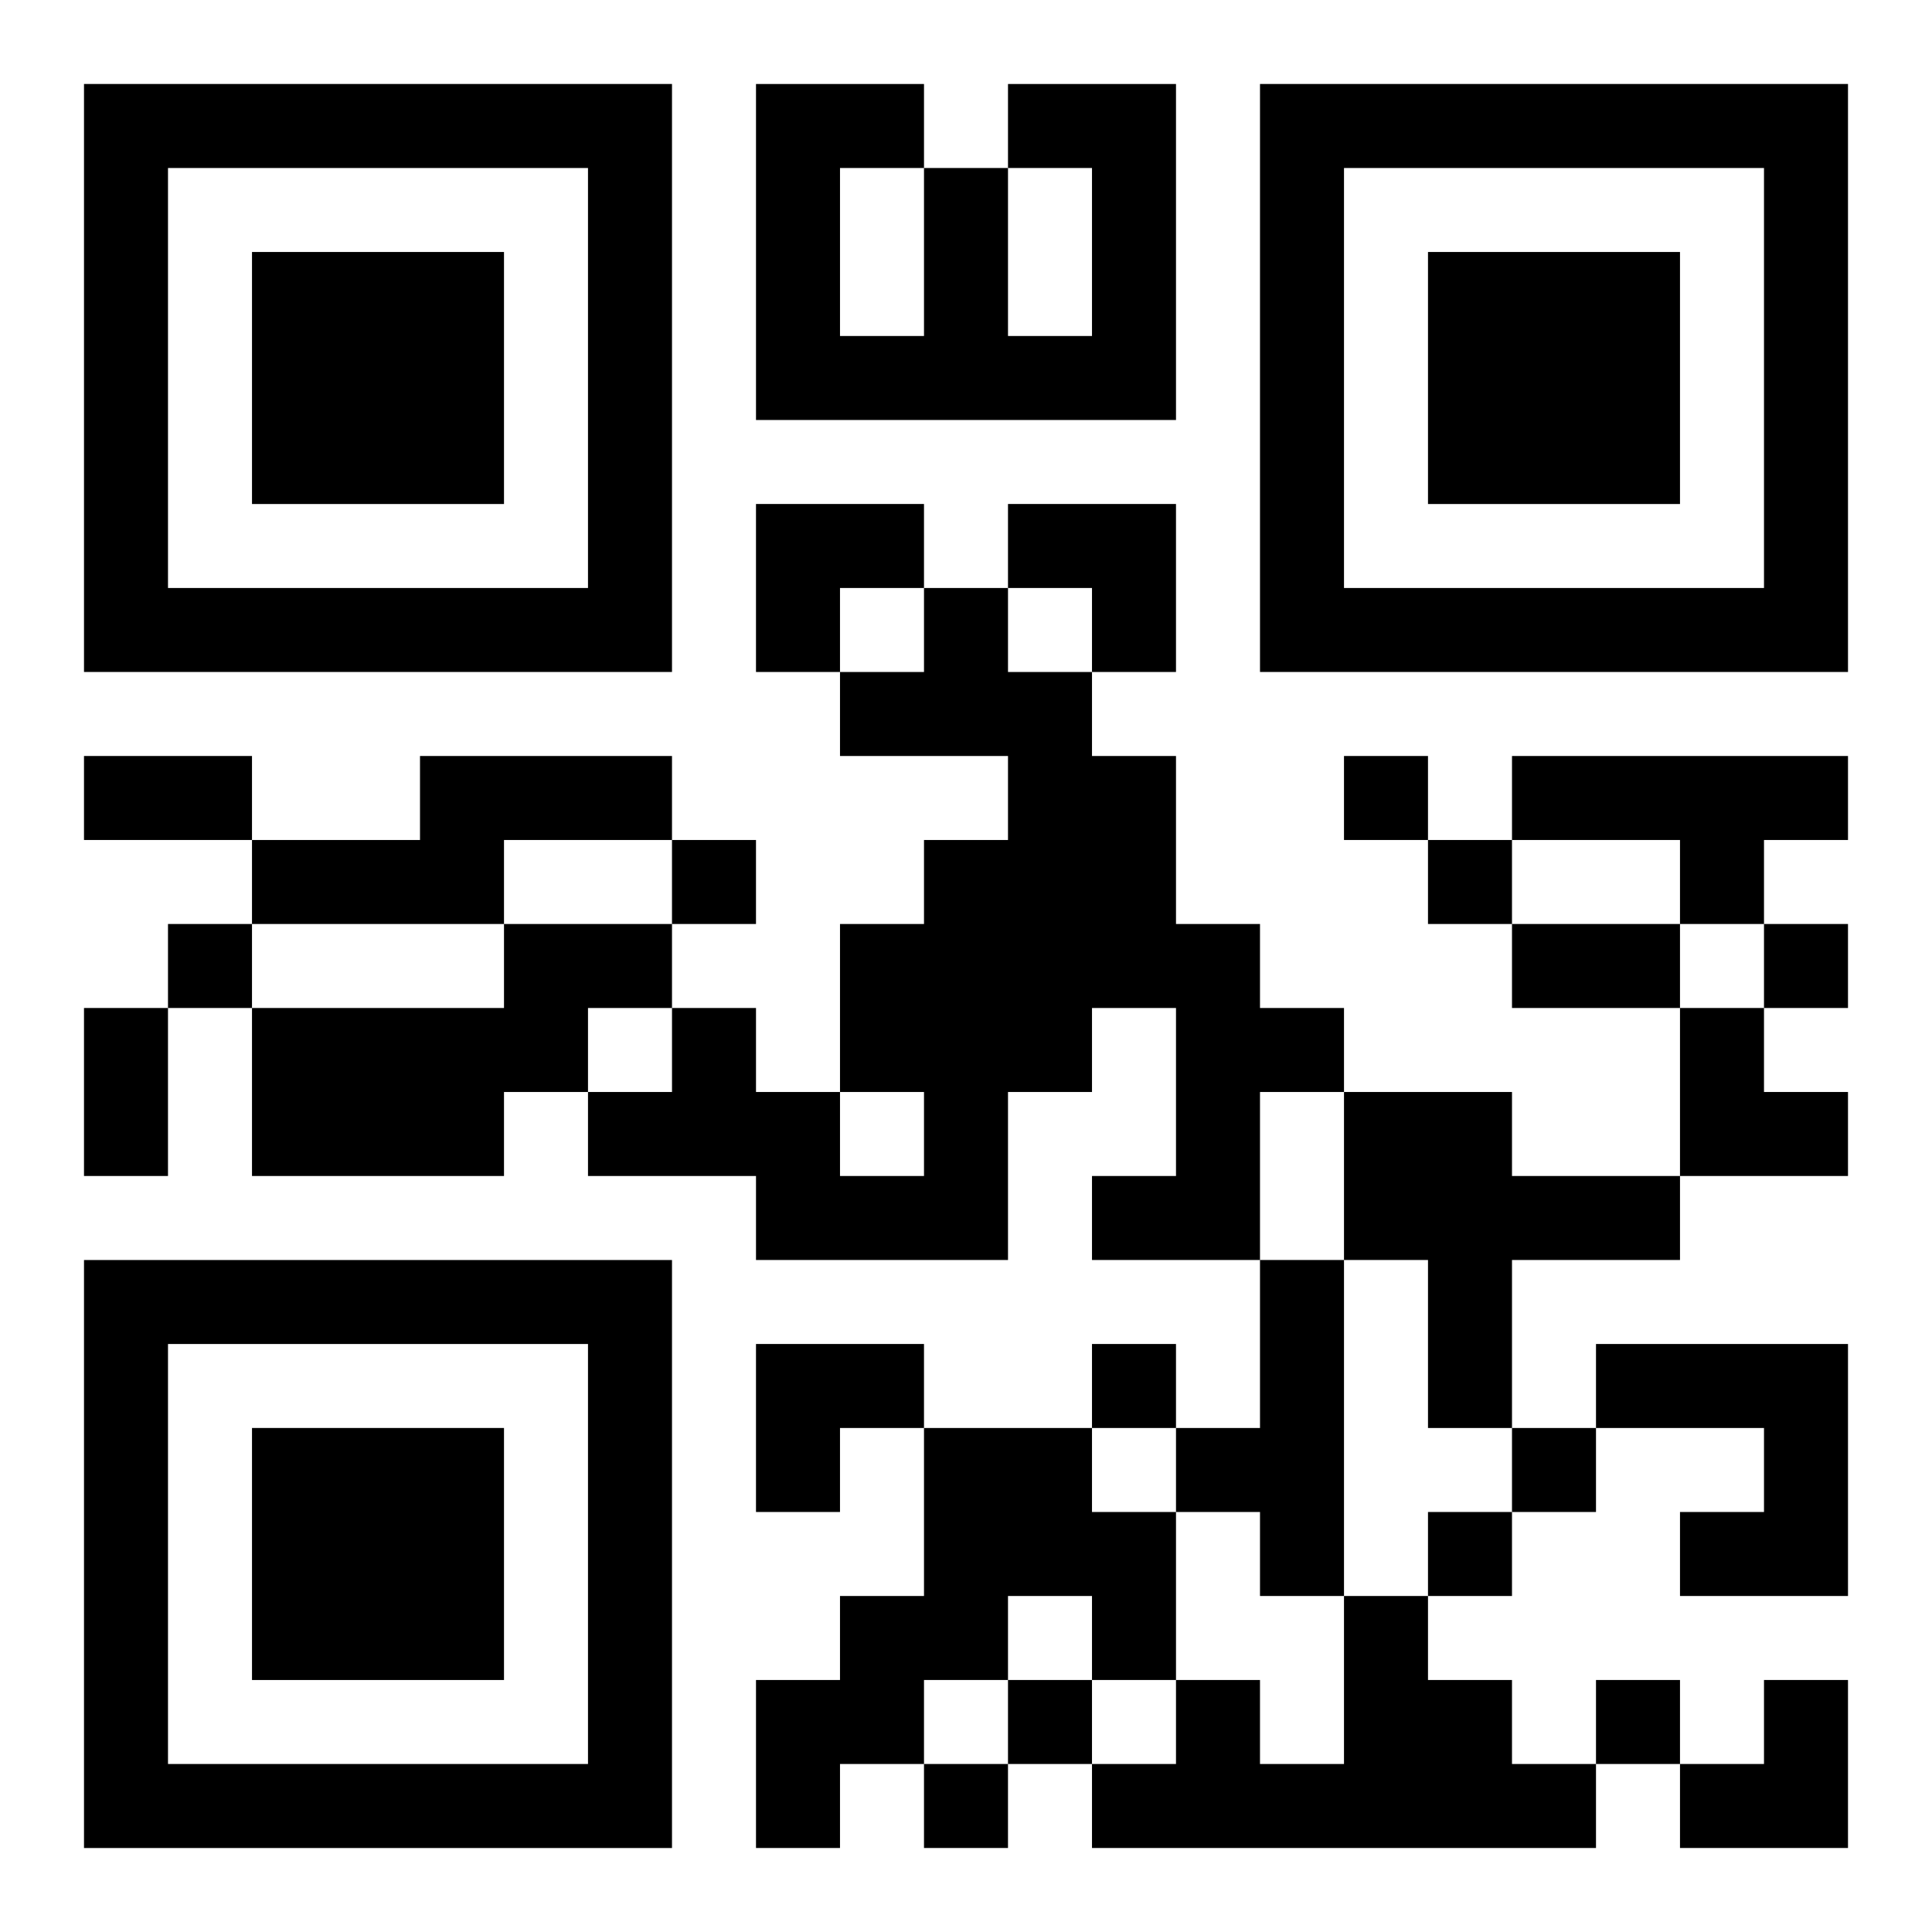
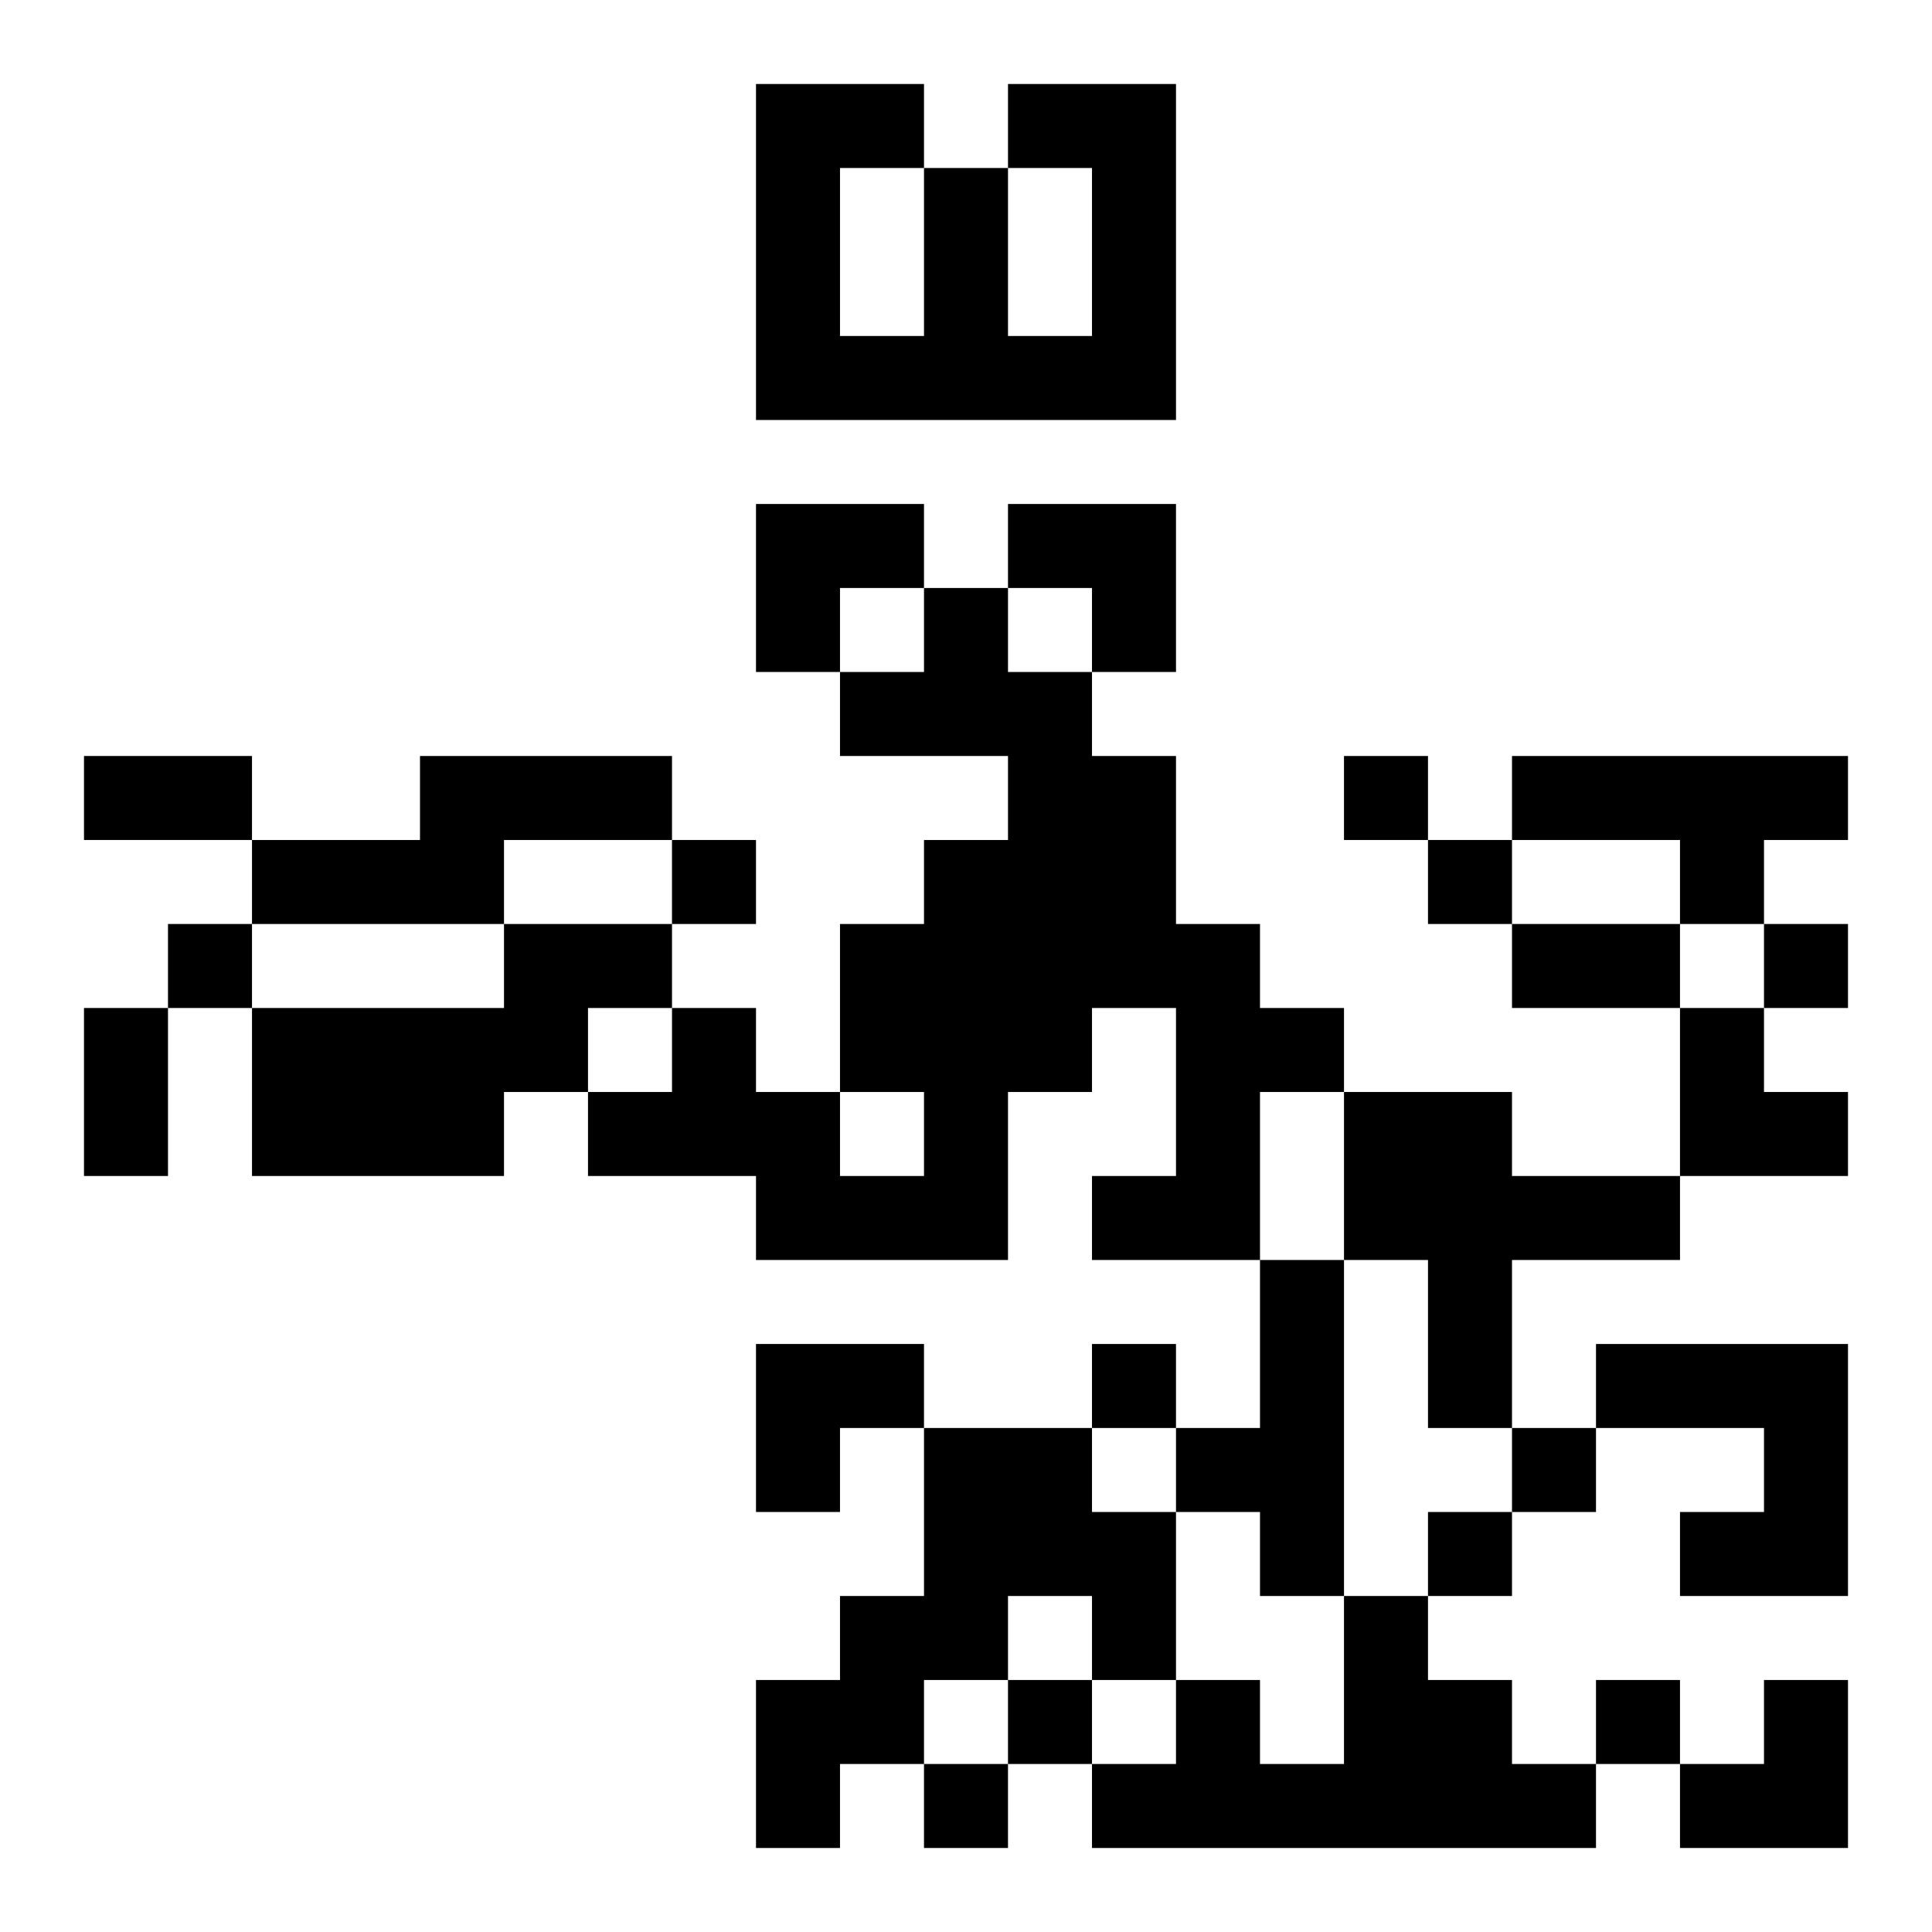
<svg xmlns="http://www.w3.org/2000/svg" xmlns:xlink="http://www.w3.org/1999/xlink" width="250" height="250" baseProfile="full" version="1.1" viewBox="-1 -1 23 23">
  <symbol id="a">
-     <path d="m0 7v7h7v-7h-7zm1 1h5v5h-5v-5zm1 1v3h3v-3h-3z" />
-   </symbol>
+     </symbol>
  <use y="-7" xlink:href="#a" />
  <use y="7" xlink:href="#a" />
  <use x="14" y="-7" xlink:href="#a" />
  <path d="m11 0h2v4h-5v-4h2v1h1v2h1v-2h-1v-1m-2 1v2h1v-2h-1m1 5h1v1h1v1h1v2h1v1h1v1h-1v2h-2v-1h1v-2h-1v1h-1v2h-3v-1h-2v-1h1v-1h1v1h1v1h1v-1h-1v-2h1v-1h1v-1h-2v-1h1v-1m-6 2h3v1h-2v1h-3v-1h2v-1m13 0h4v1h-1v1h-1v-1h-2v-1m-12 2h2v1h-1v1h-1v1h-3v-2h3v-1m10 2h2v1h2v1h-2v2h-1v-2h-1v-2m-1 2h1v4h-1v-1h-1v-1h1v-2m4 1h3v3h-2v-1h1v-1h-2v-1m-8 1h2v1h1v2h-1v-1h-1v1h-1v1h-1v1h-1v-2h1v-1h1v-2m5 2h1v1h1v1h1v1h-6v-1h1v-1h1v1h1v-2m0-10v1h1v-1h-1m-8 1v1h1v-1h-1m9 0v1h1v-1h-1m-15 1v1h1v-1h-1m19 0v1h1v-1h-1m-8 5v1h1v-1h-1m5 1v1h1v-1h-1m-1 1v1h1v-1h-1m-5 2v1h1v-1h-1m7 0v1h1v-1h-1m-8 1v1h1v-1h-1m-10-12h2v1h-2v-1m17 2h2v1h-2v-1m-17 1h1v2h-1v-2m8-6h2v1h-1v1h-1zm3 0h2v2h-1v-1h-1zm8 6h1v1h1v1h-2zm-11 4h2v1h-1v1h-1zm11 4m1 0h1v2h-2v-1h1z" />
</svg>